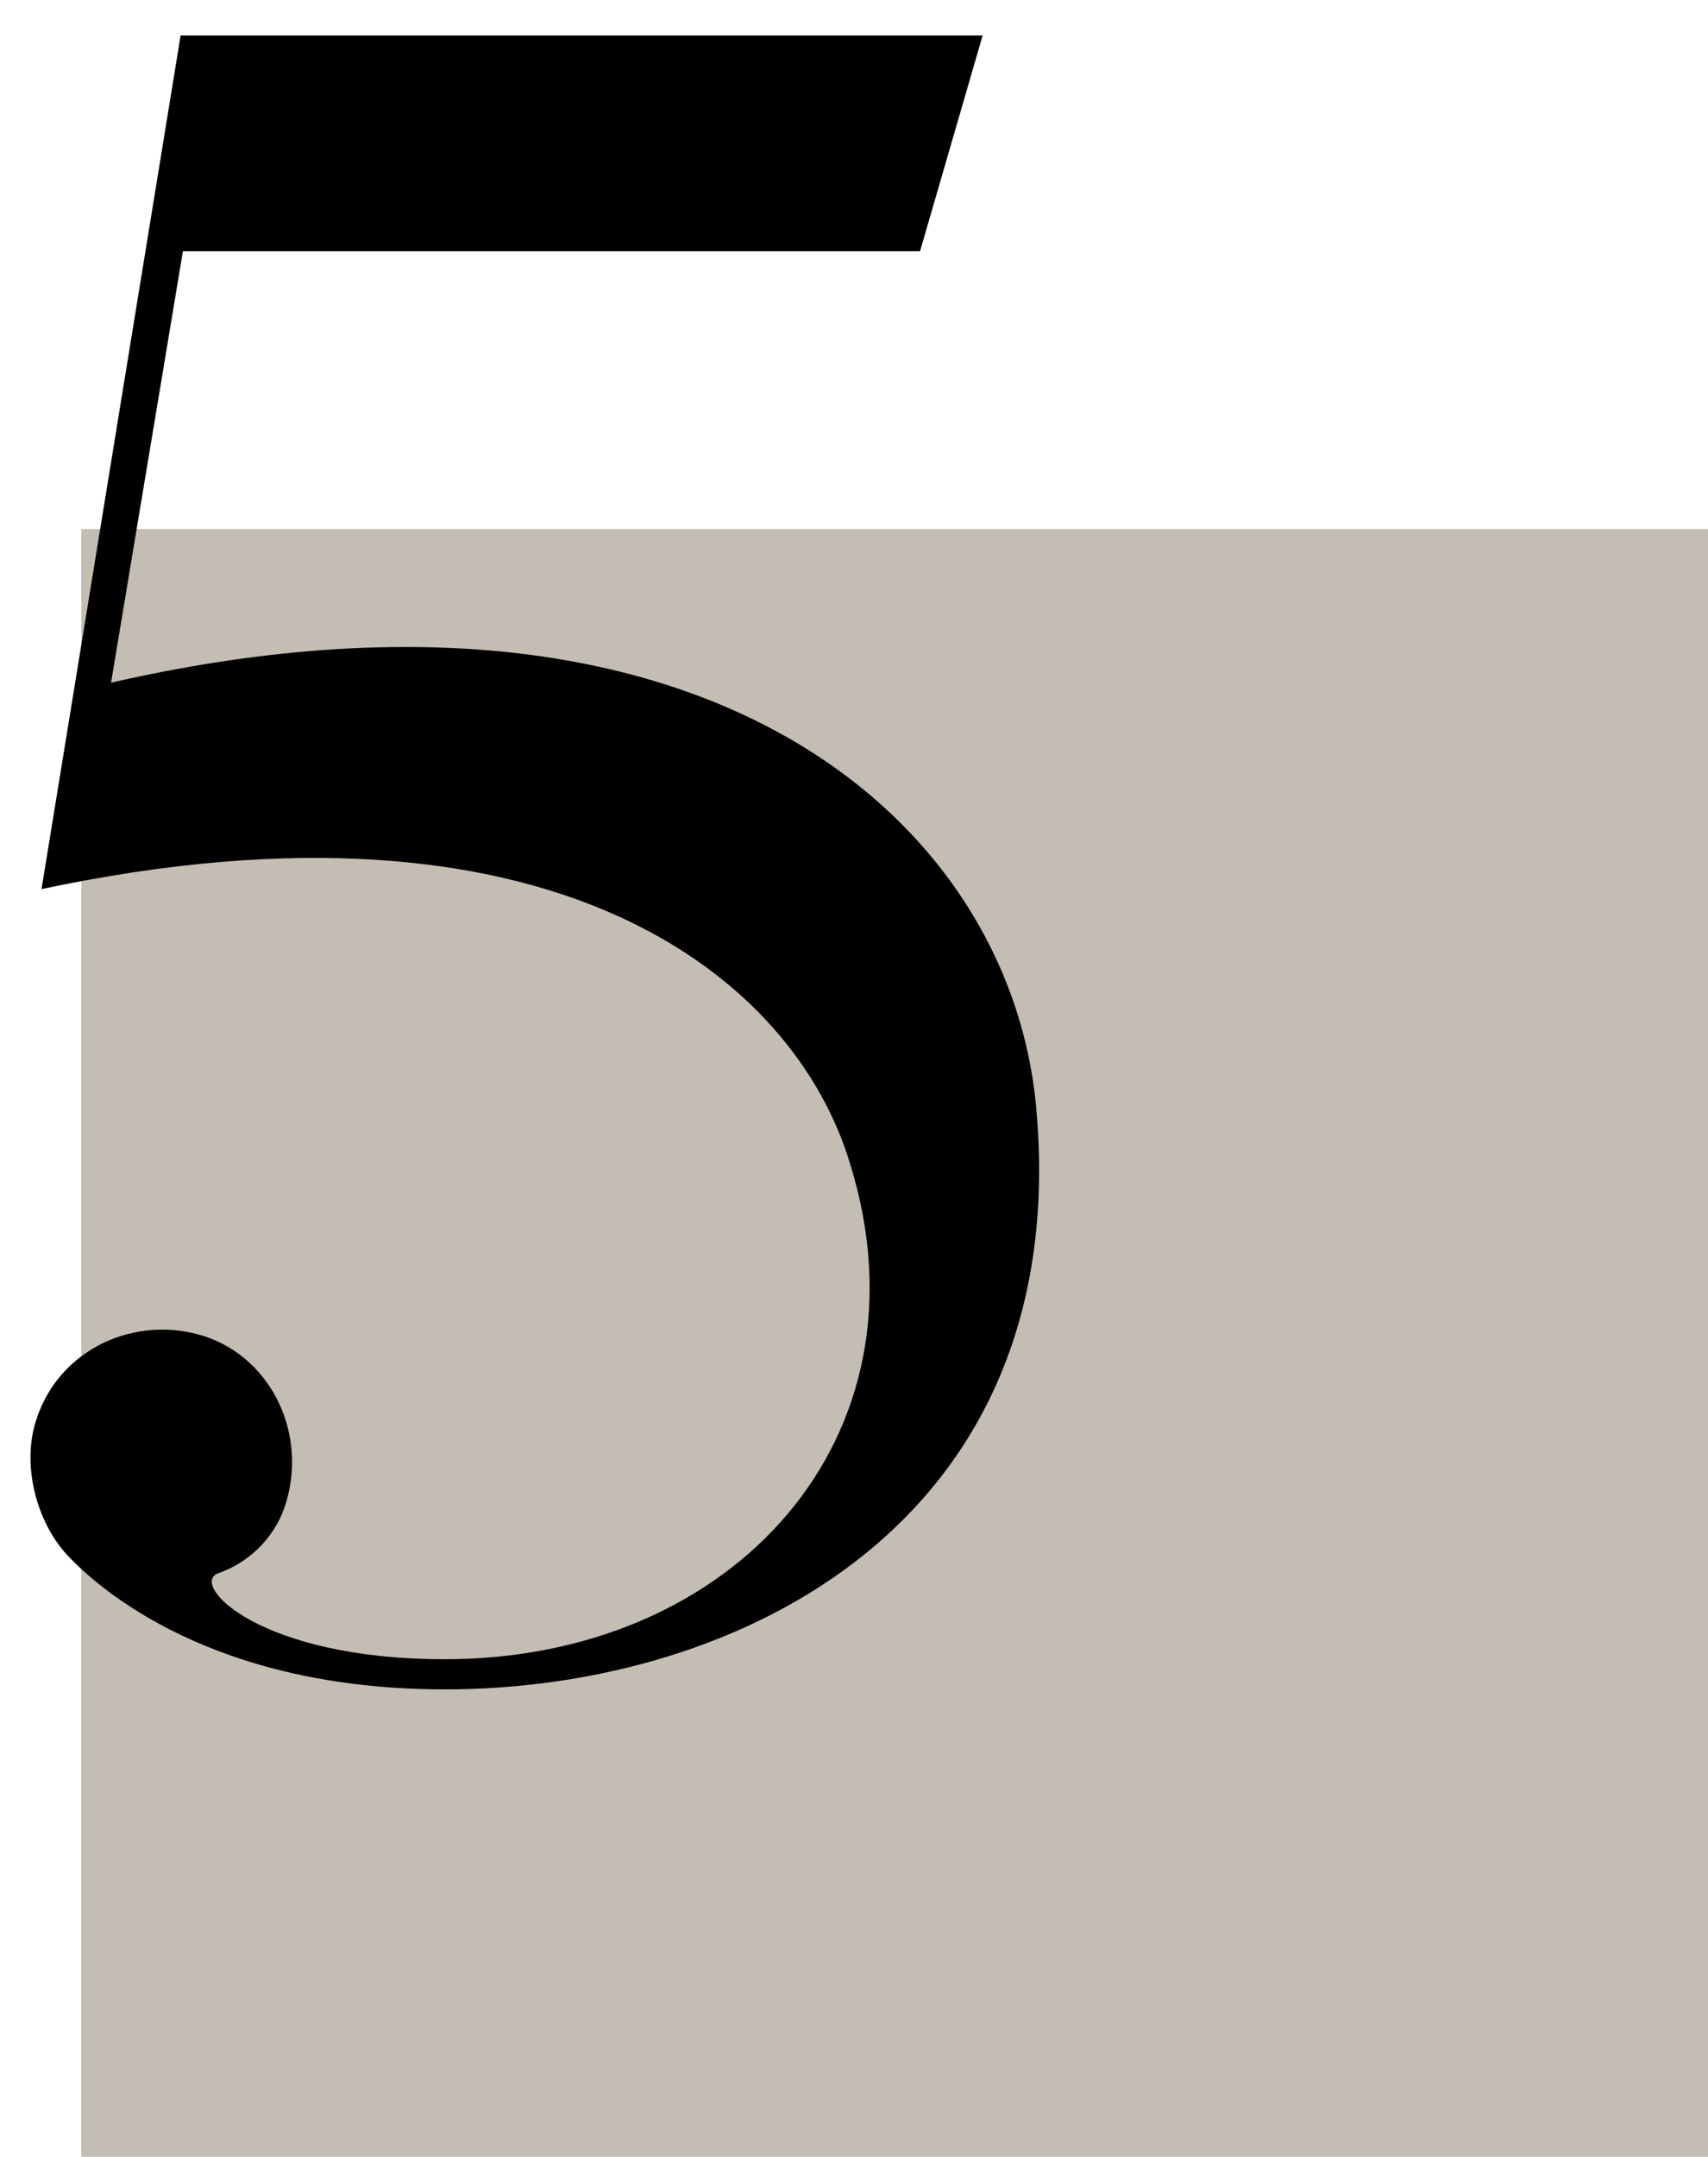
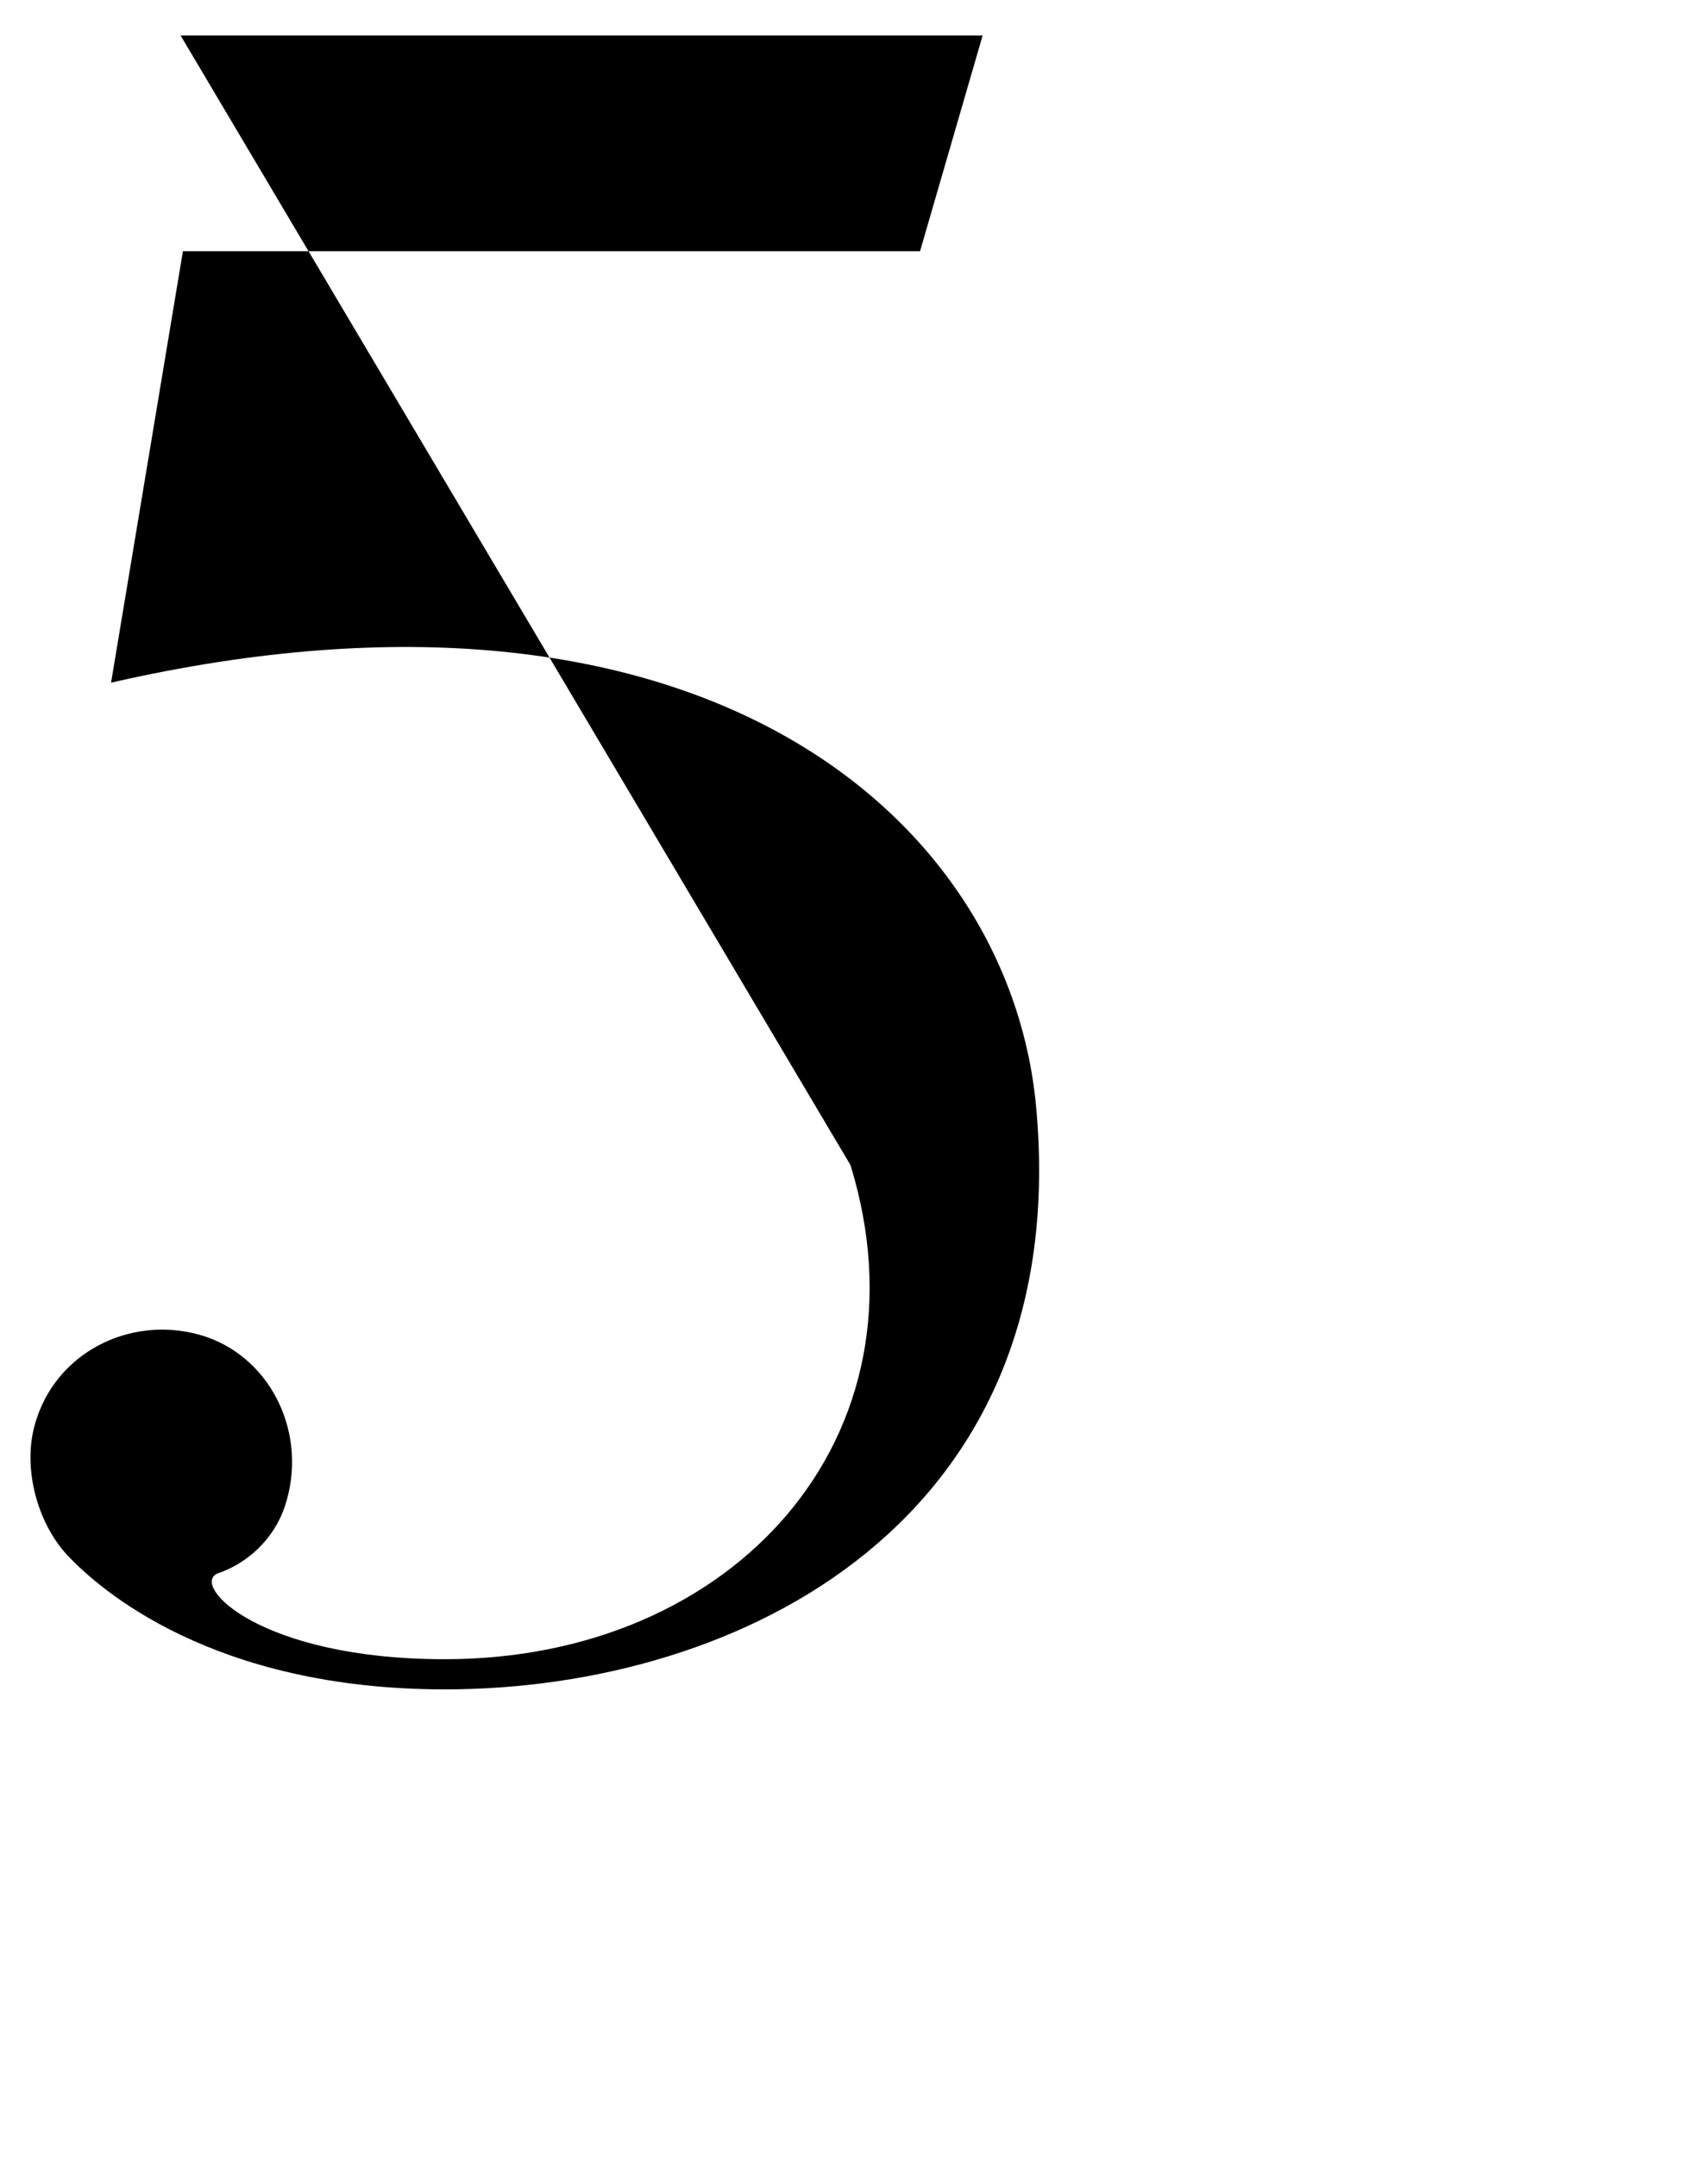
<svg xmlns="http://www.w3.org/2000/svg" width="42" height="53" viewBox="0 0 42 53" fill="none">
-   <rect width="40" height="40" transform="translate(2 13)" fill="#C4BDB3" />
-   <path d="M25.474 27.149C26.443 37.352 18.235 41.513 10.939 41.513C5.239 41.513 2.446 39.062 1.648 38.207C0.907 37.409 0.508 35.984 0.907 34.844C1.477 33.134 3.358 32.279 5.068 32.849C6.721 33.419 7.576 35.3 7.006 37.01C6.721 37.865 6.037 38.435 5.353 38.663C4.669 38.948 6.379 40.772 10.939 40.772C18.064 40.772 22.966 35.3 20.914 28.631C19.546 24.014 13.618 19.169 1.021 21.848L4.441 0.872H24.163L22.624 6.173H4.498L2.731 16.775C17.209 13.469 24.79 20.081 25.474 27.149Z" fill="black" />
+   <path d="M25.474 27.149C26.443 37.352 18.235 41.513 10.939 41.513C5.239 41.513 2.446 39.062 1.648 38.207C0.907 37.409 0.508 35.984 0.907 34.844C1.477 33.134 3.358 32.279 5.068 32.849C6.721 33.419 7.576 35.3 7.006 37.01C6.721 37.865 6.037 38.435 5.353 38.663C4.669 38.948 6.379 40.772 10.939 40.772C18.064 40.772 22.966 35.3 20.914 28.631L4.441 0.872H24.163L22.624 6.173H4.498L2.731 16.775C17.209 13.469 24.79 20.081 25.474 27.149Z" fill="black" />
</svg>